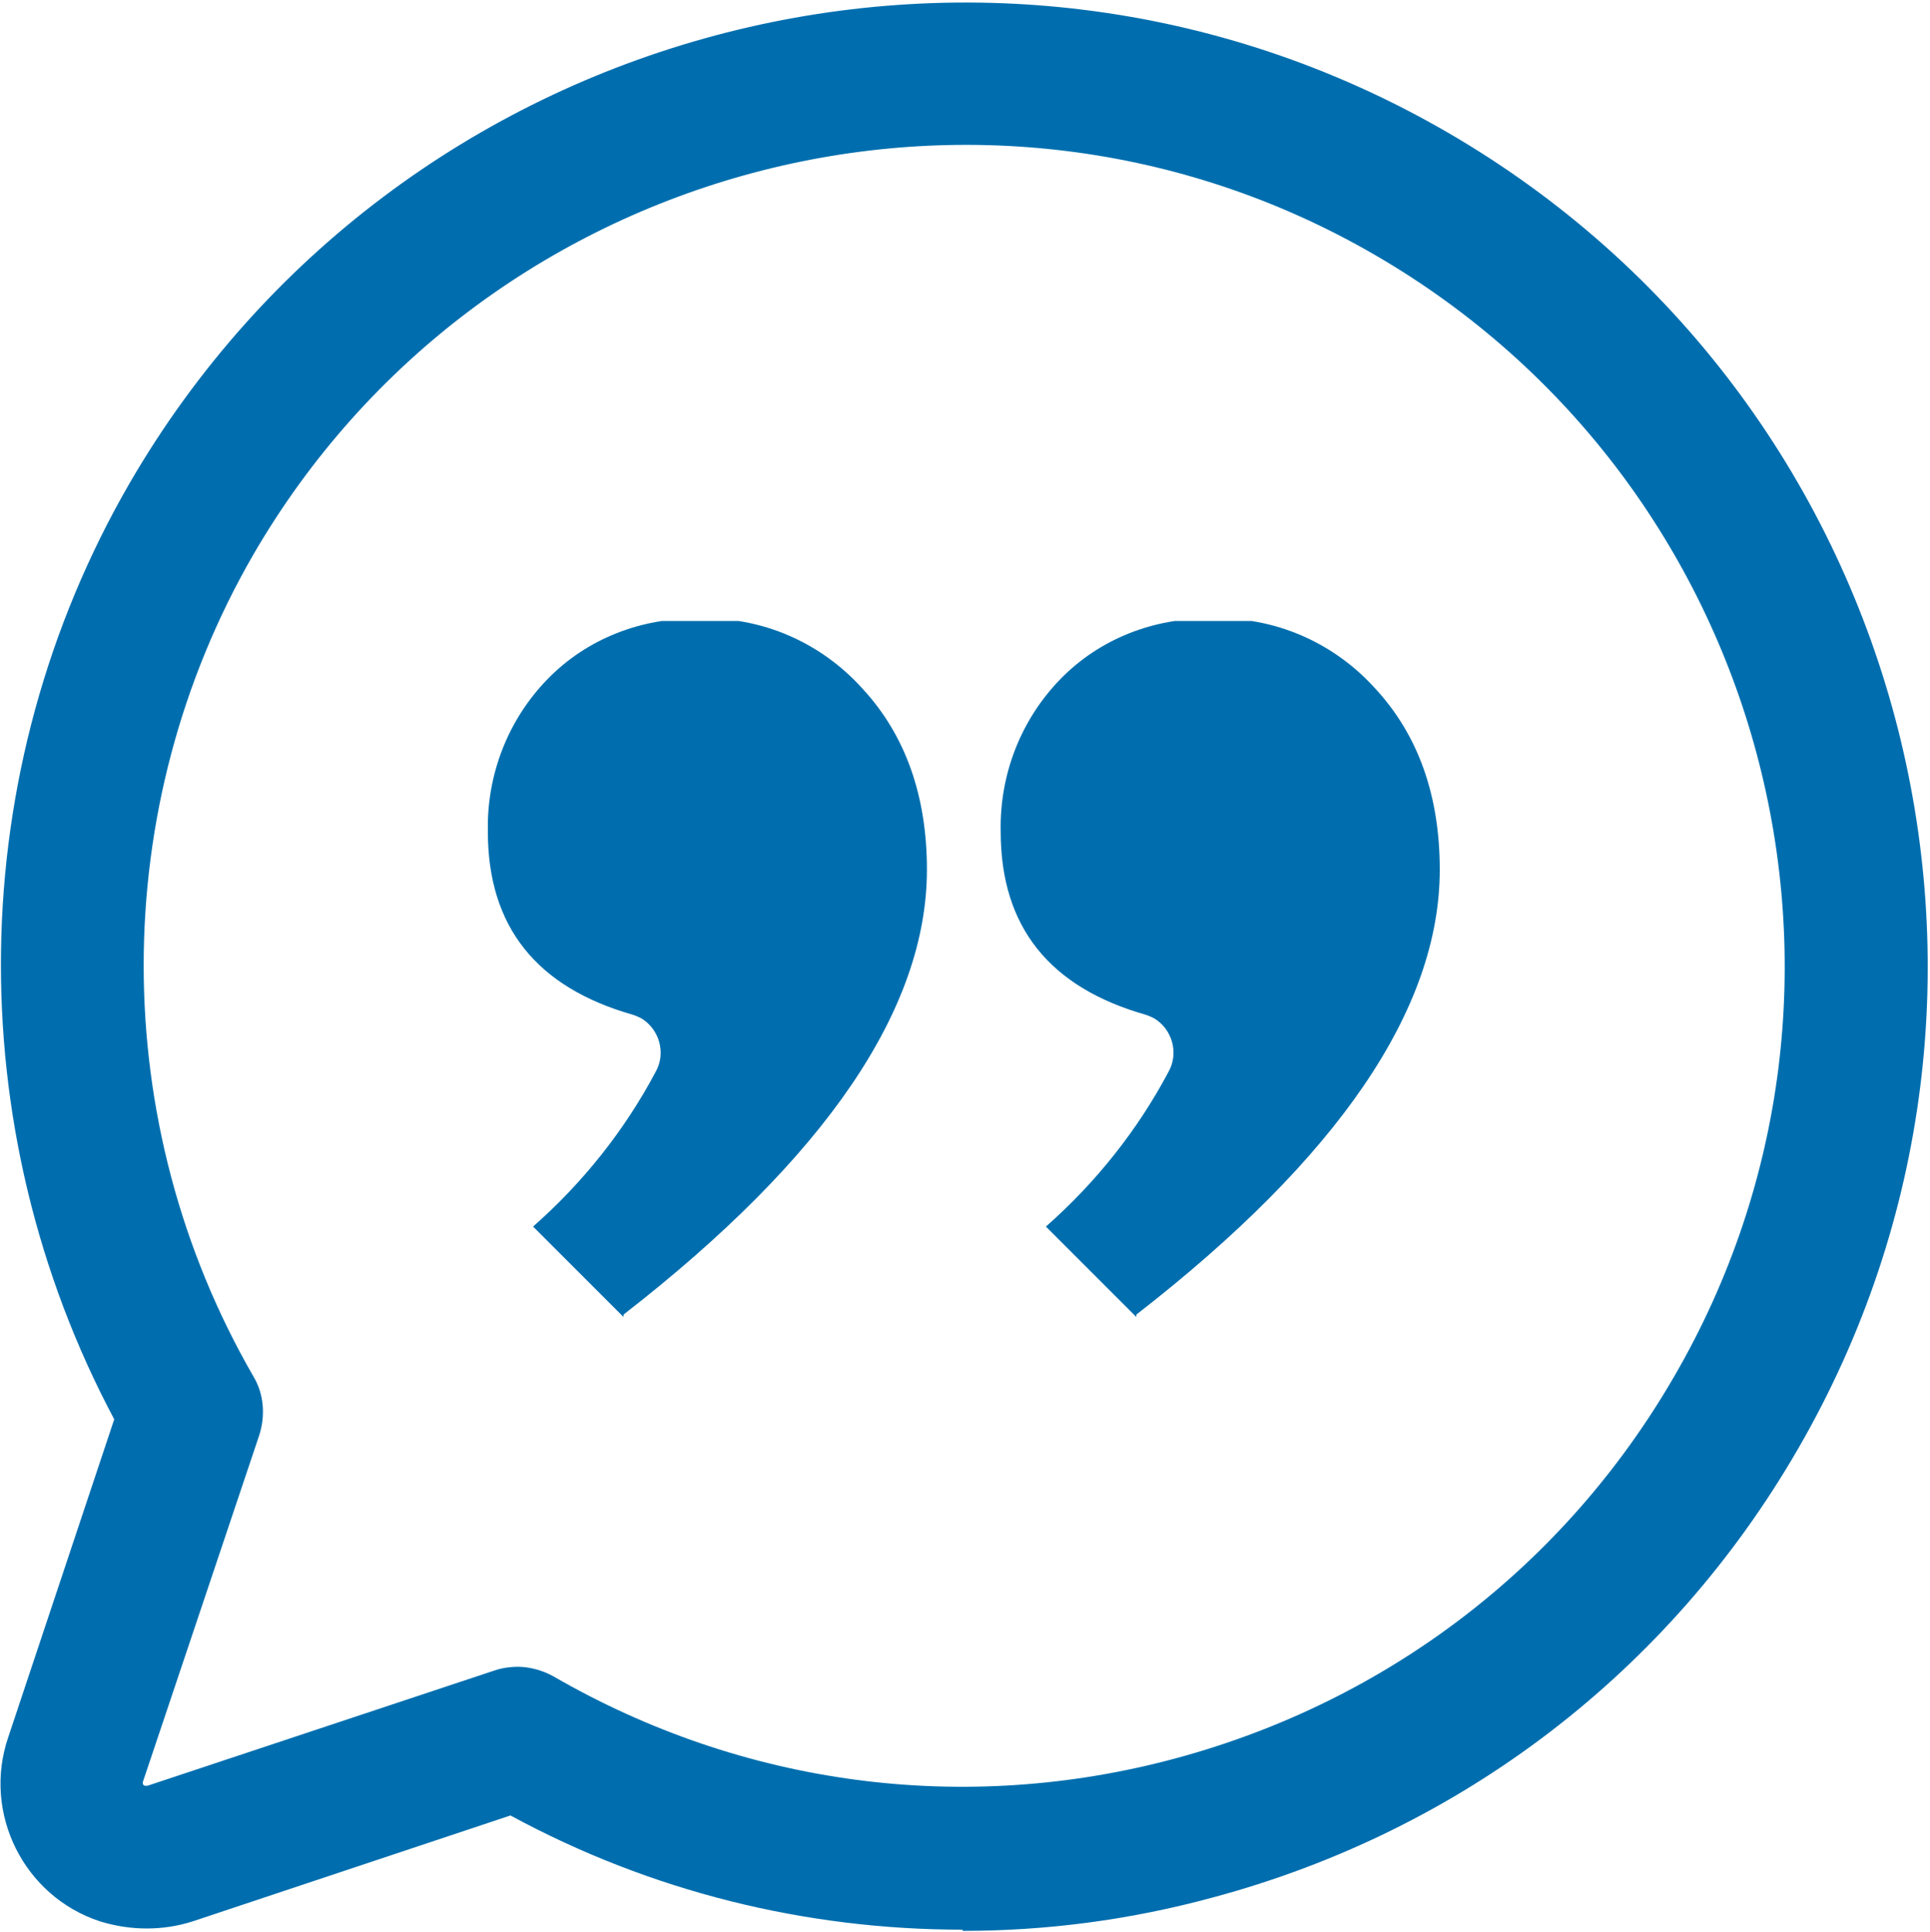
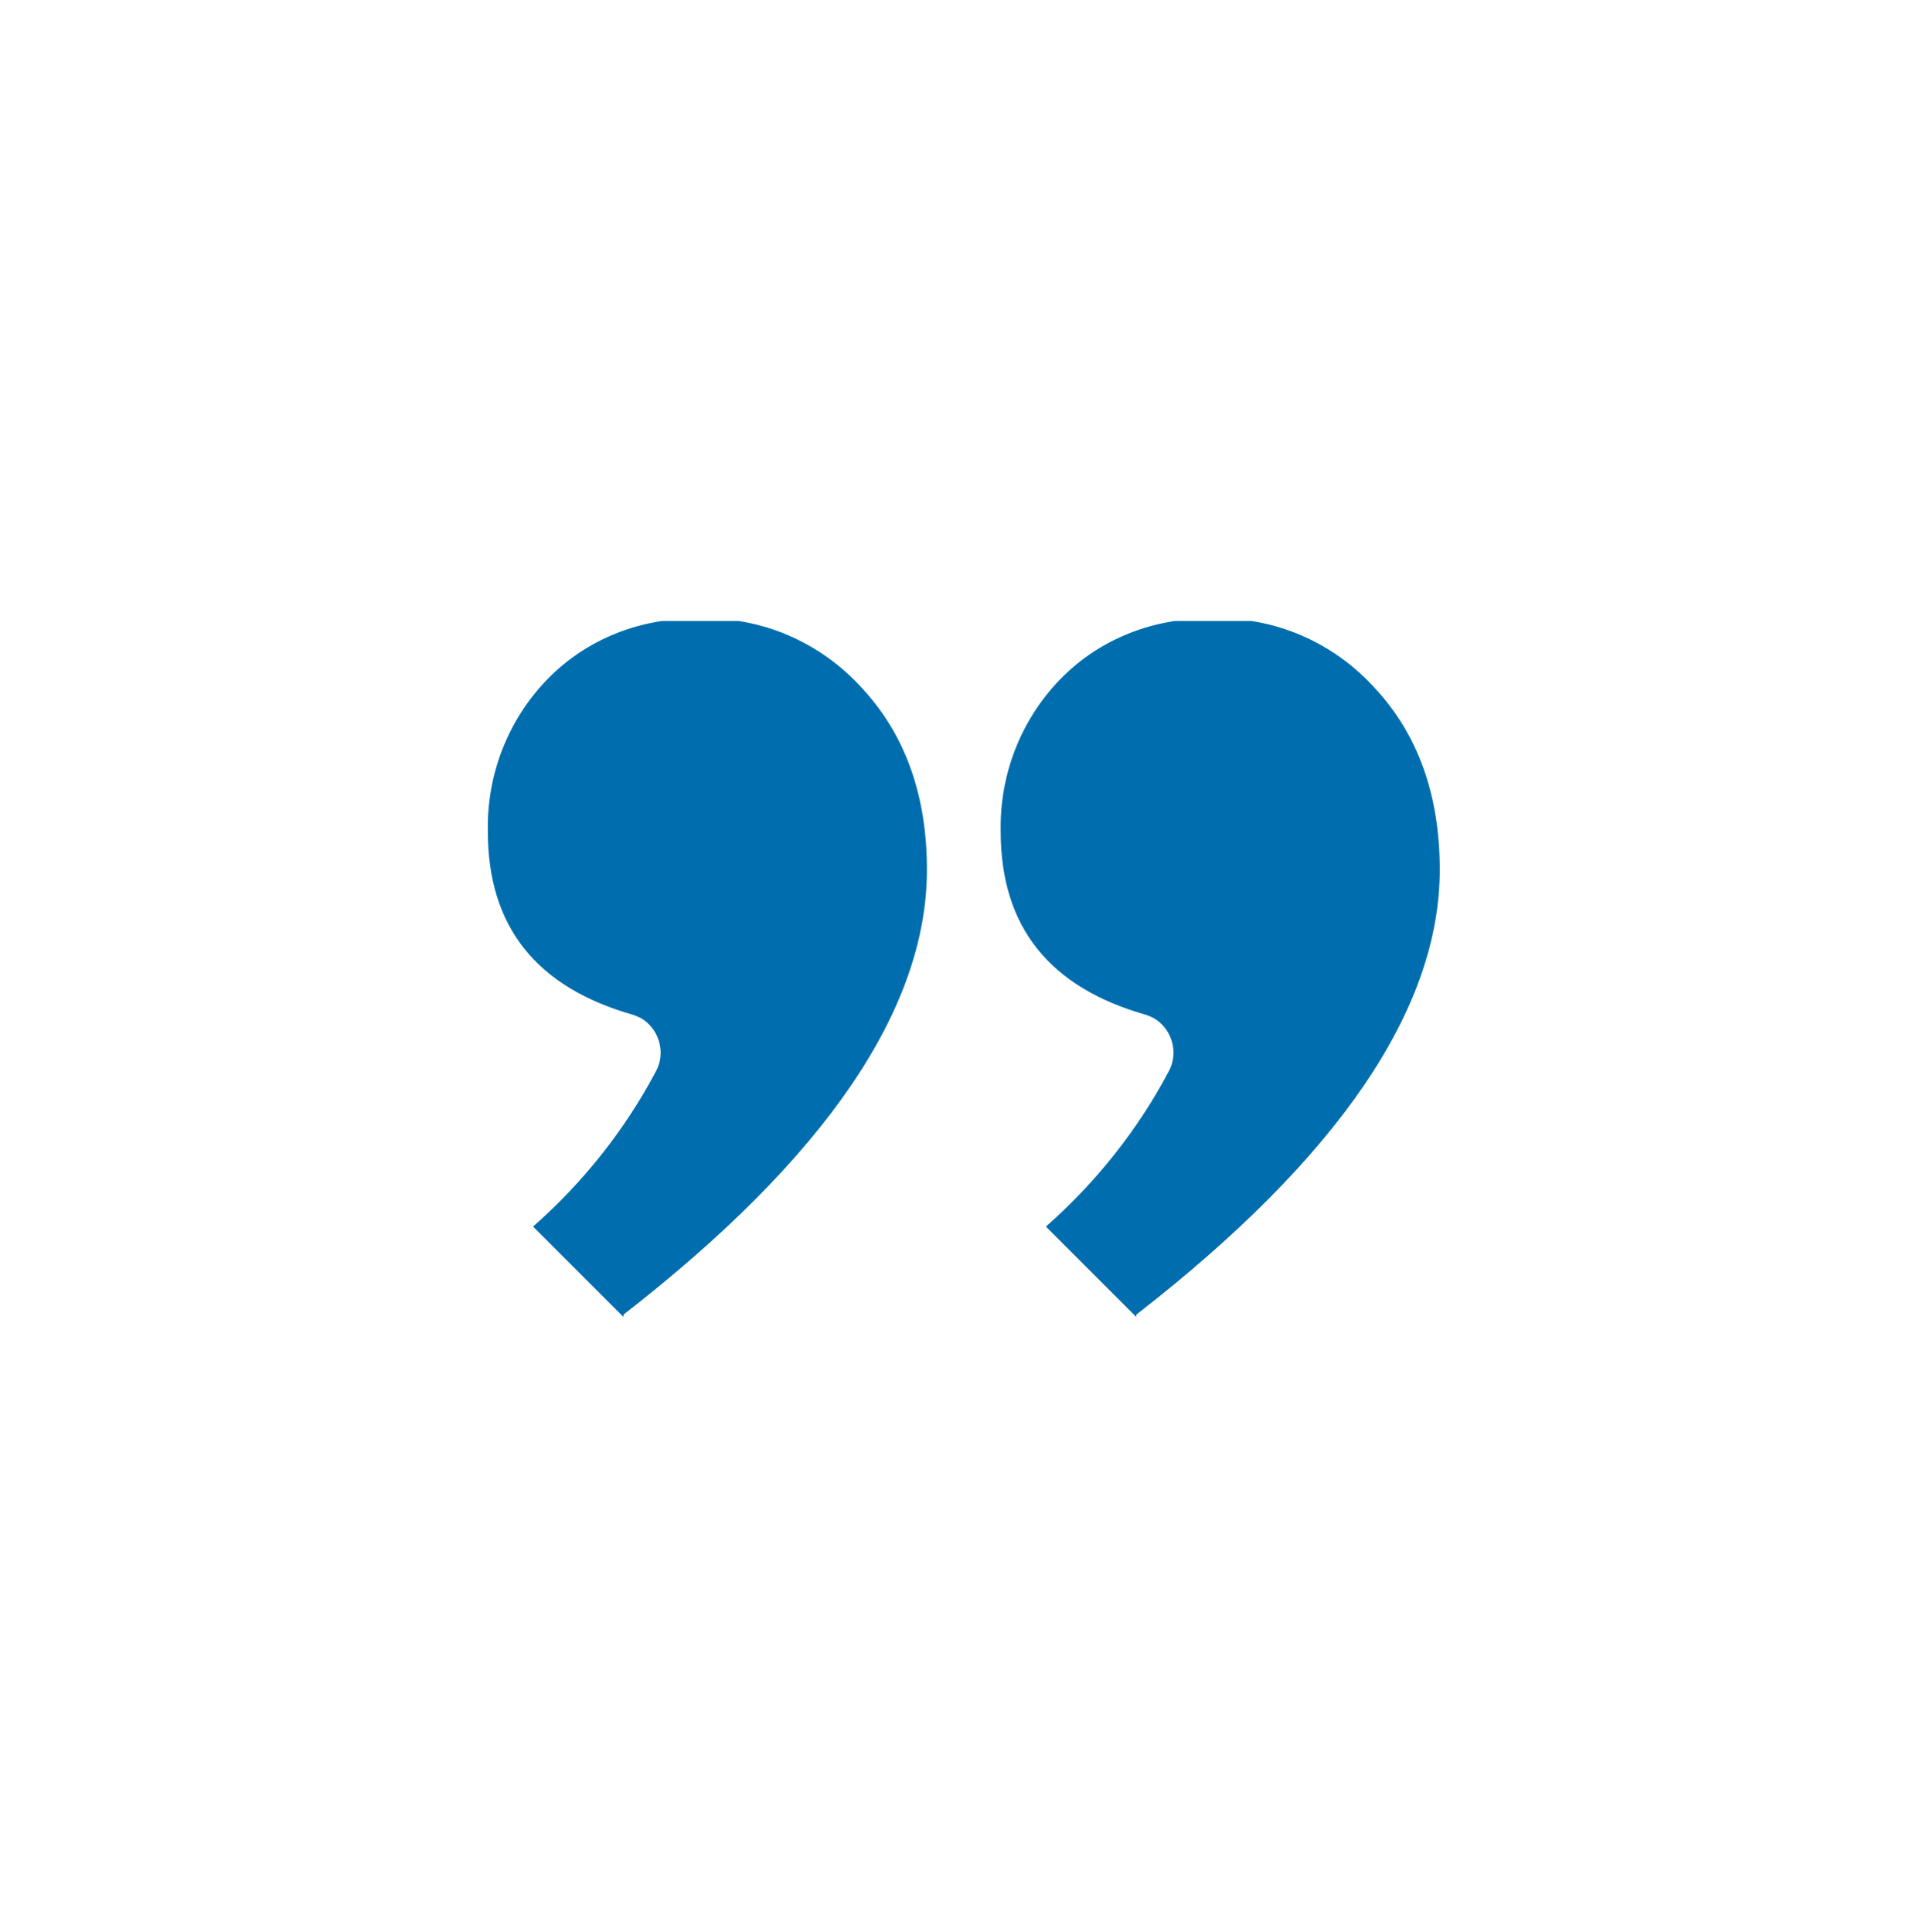
<svg xmlns="http://www.w3.org/2000/svg" id="Layer_1" viewBox="0 0 162.2 162.4">
  <defs>
    <style> .st0 { fill: none; } .st1 { fill: #006eae; } .st2 { clip-path: url(#clippath); } </style>
    <clipPath id="clippath">
      <rect class="st0" x="41" y="52.2" width="80" height="58.5" />
    </clipPath>
  </defs>
  <g id="icon-quotes">
    <g id="Group_1853">
      <g class="st2">
        <g id="Group_1852">
          <g id="Path_620">
            <path class="st1" d="M52.4,110.7l-7.6-7.6c4.2-3.7,7.7-8.1,10.3-13,.9-1.6.3-3.6-1.2-4.5-.2-.1-.4-.2-.7-.3-8.1-2.3-12.2-7.4-12.2-15.4-.1-4.8,1.7-9.4,5-12.8,3.3-3.4,7.9-5.2,12.7-5.1,5.3-.2,10.3,2,13.8,5.9,3.6,3.9,5.4,9,5.4,15.2,0,11.7-8.5,24.2-25.5,37.4" />
          </g>
          <g id="Path_621">
            <path class="st1" d="M95.5,110.7l-7.6-7.6c4.2-3.7,7.7-8.1,10.3-13,.9-1.6.3-3.6-1.2-4.5-.2-.1-.4-.2-.7-.3-8.1-2.3-12.2-7.4-12.2-15.4-.1-4.8,1.7-9.4,5-12.8,3.3-3.4,7.9-5.2,12.7-5.1,5.3-.2,10.3,2,13.8,5.9,3.6,3.9,5.4,9,5.4,15.2,0,11.7-8.5,24.2-25.5,37.4" />
          </g>
        </g>
      </g>
    </g>
    <g id="Group_1855">
      <g id="Group_1856">
        <g id="Path_622">
-           <path class="st1" d="M80.9,162.2c-13.2,0-26.2-3.2-38-9.6l-26.7,8.9c-2.5.8-5.2.8-7.8,0-6.4-2.1-9.9-9.1-7.7-15.5l8.9-26.7c-13.1-24.6-12.7-54.5,1.3-78.7C33.3,2,82.9-11.3,121.6,11.1c38.7,22.4,51.9,72,29.5,110.7-10.8,18.7-28.3,32.1-49.2,37.7-7,1.9-14,2.8-21,2.8ZM43.5,140.1c1,0,2.1.3,3,.8,15.9,9.2,34.5,11.7,52.3,6.9,17.8-4.8,32.7-16.2,41.9-32.1,19.1-32.9,7.8-75.2-25.2-94.3C82.7,2.4,40.4,13.7,21.3,46.6c-12.3,21.3-12.3,47.8,0,69.1.9,1.5,1,3.3.5,4.9l-9.8,29.2c0,.1,0,.3.2.3,0,0,.1,0,.2,0l29.2-9.7c.6-.2,1.3-.3,1.9-.3Z" />
-         </g>
+           </g>
      </g>
    </g>
  </g>
</svg>